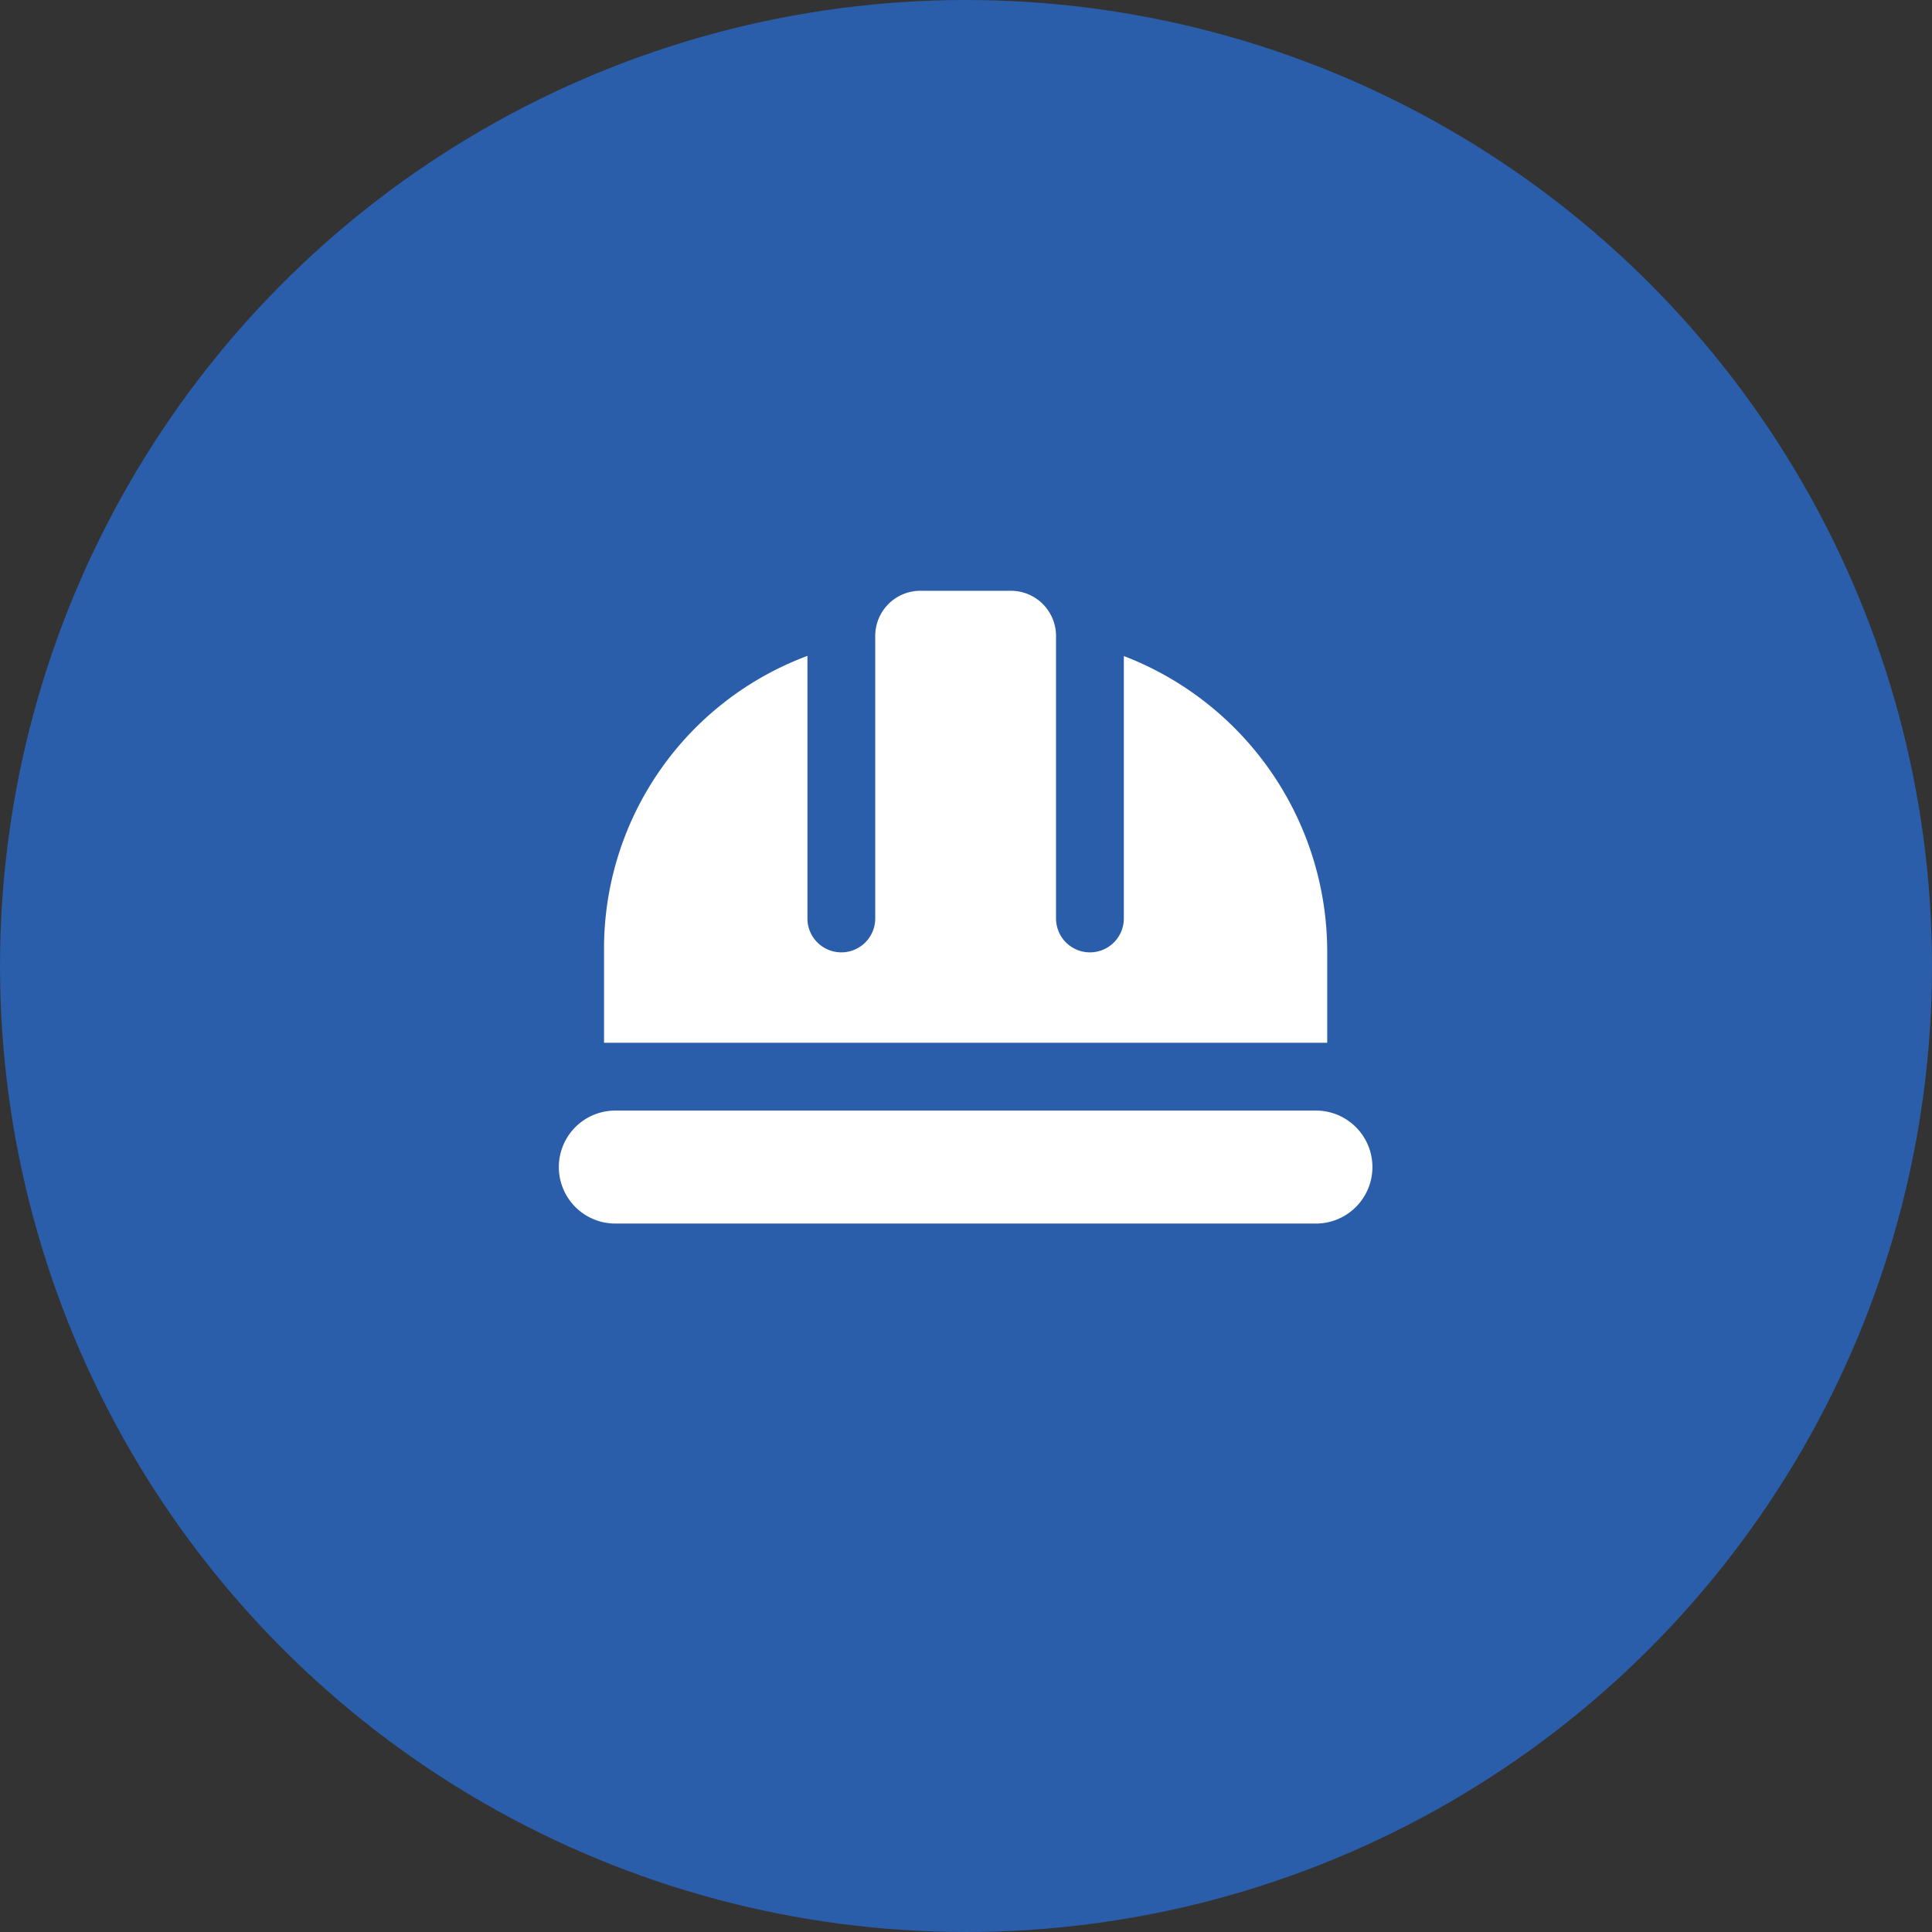
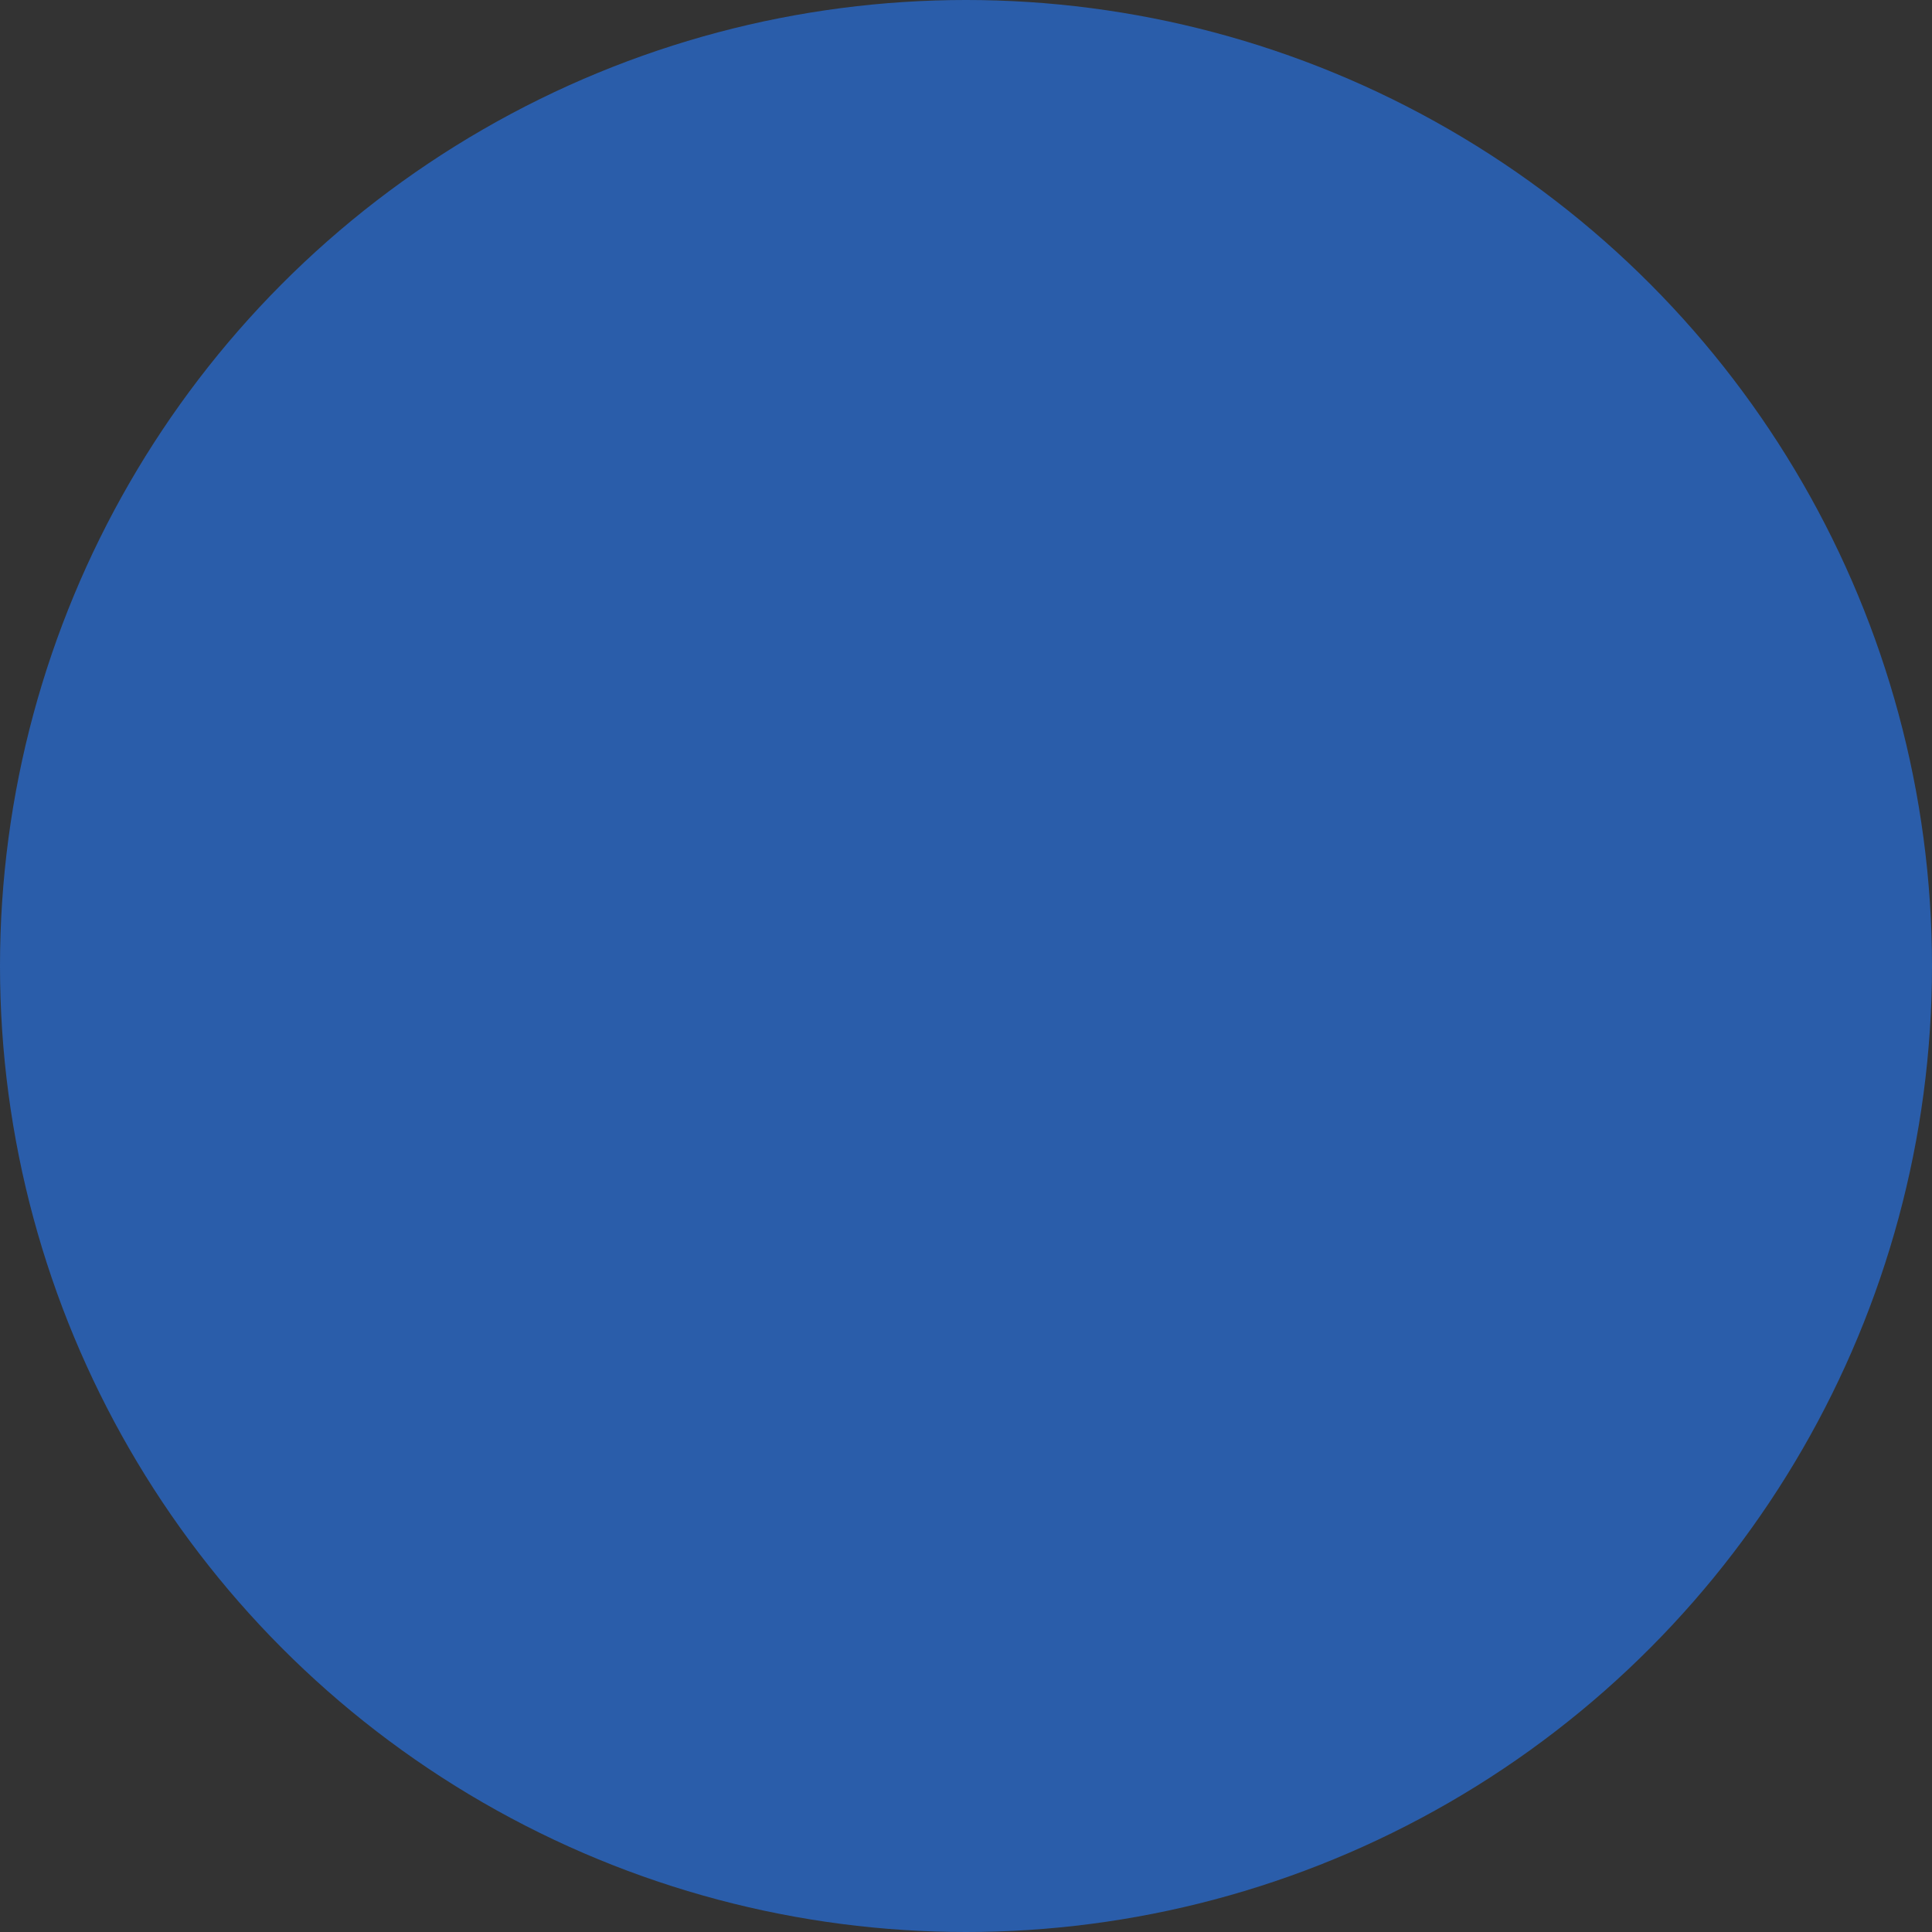
<svg xmlns="http://www.w3.org/2000/svg" width="121" height="121" viewBox="0 0 121 121">
  <rect x="0" y="0" width="121" height="121" fill="#333333" stroke="none" />
  <g id="グループ_76014" data-name="グループ 76014" transform="translate(-1065 -474)">
    <circle id="楕円形_112" data-name="楕円形 112" cx="60.5" cy="60.5" r="60.5" transform="translate(1065 474)" fill="#2a5daa" />
-     <path id="helmet-safety-solid-full" d="M63.138,116.523V98.831A2.828,2.828,0,0,0,60.308,96H54.646a2.828,2.828,0,0,0-2.831,2.831v17.692a2.123,2.123,0,1,1-4.246,0V100.078a19.568,19.568,0,0,0-12.738,18.568v5.662H80.123v-5.662a19.852,19.852,0,0,0-12.738-18.559v16.436a2.123,2.123,0,1,1-4.246,0Zm-27.6,12.031a3.538,3.538,0,1,0,0,7.077H79.415a3.538,3.538,0,0,0,0-7.077Z" transform="translate(1068 415)" fill="#fff" />
  </g>
</svg>